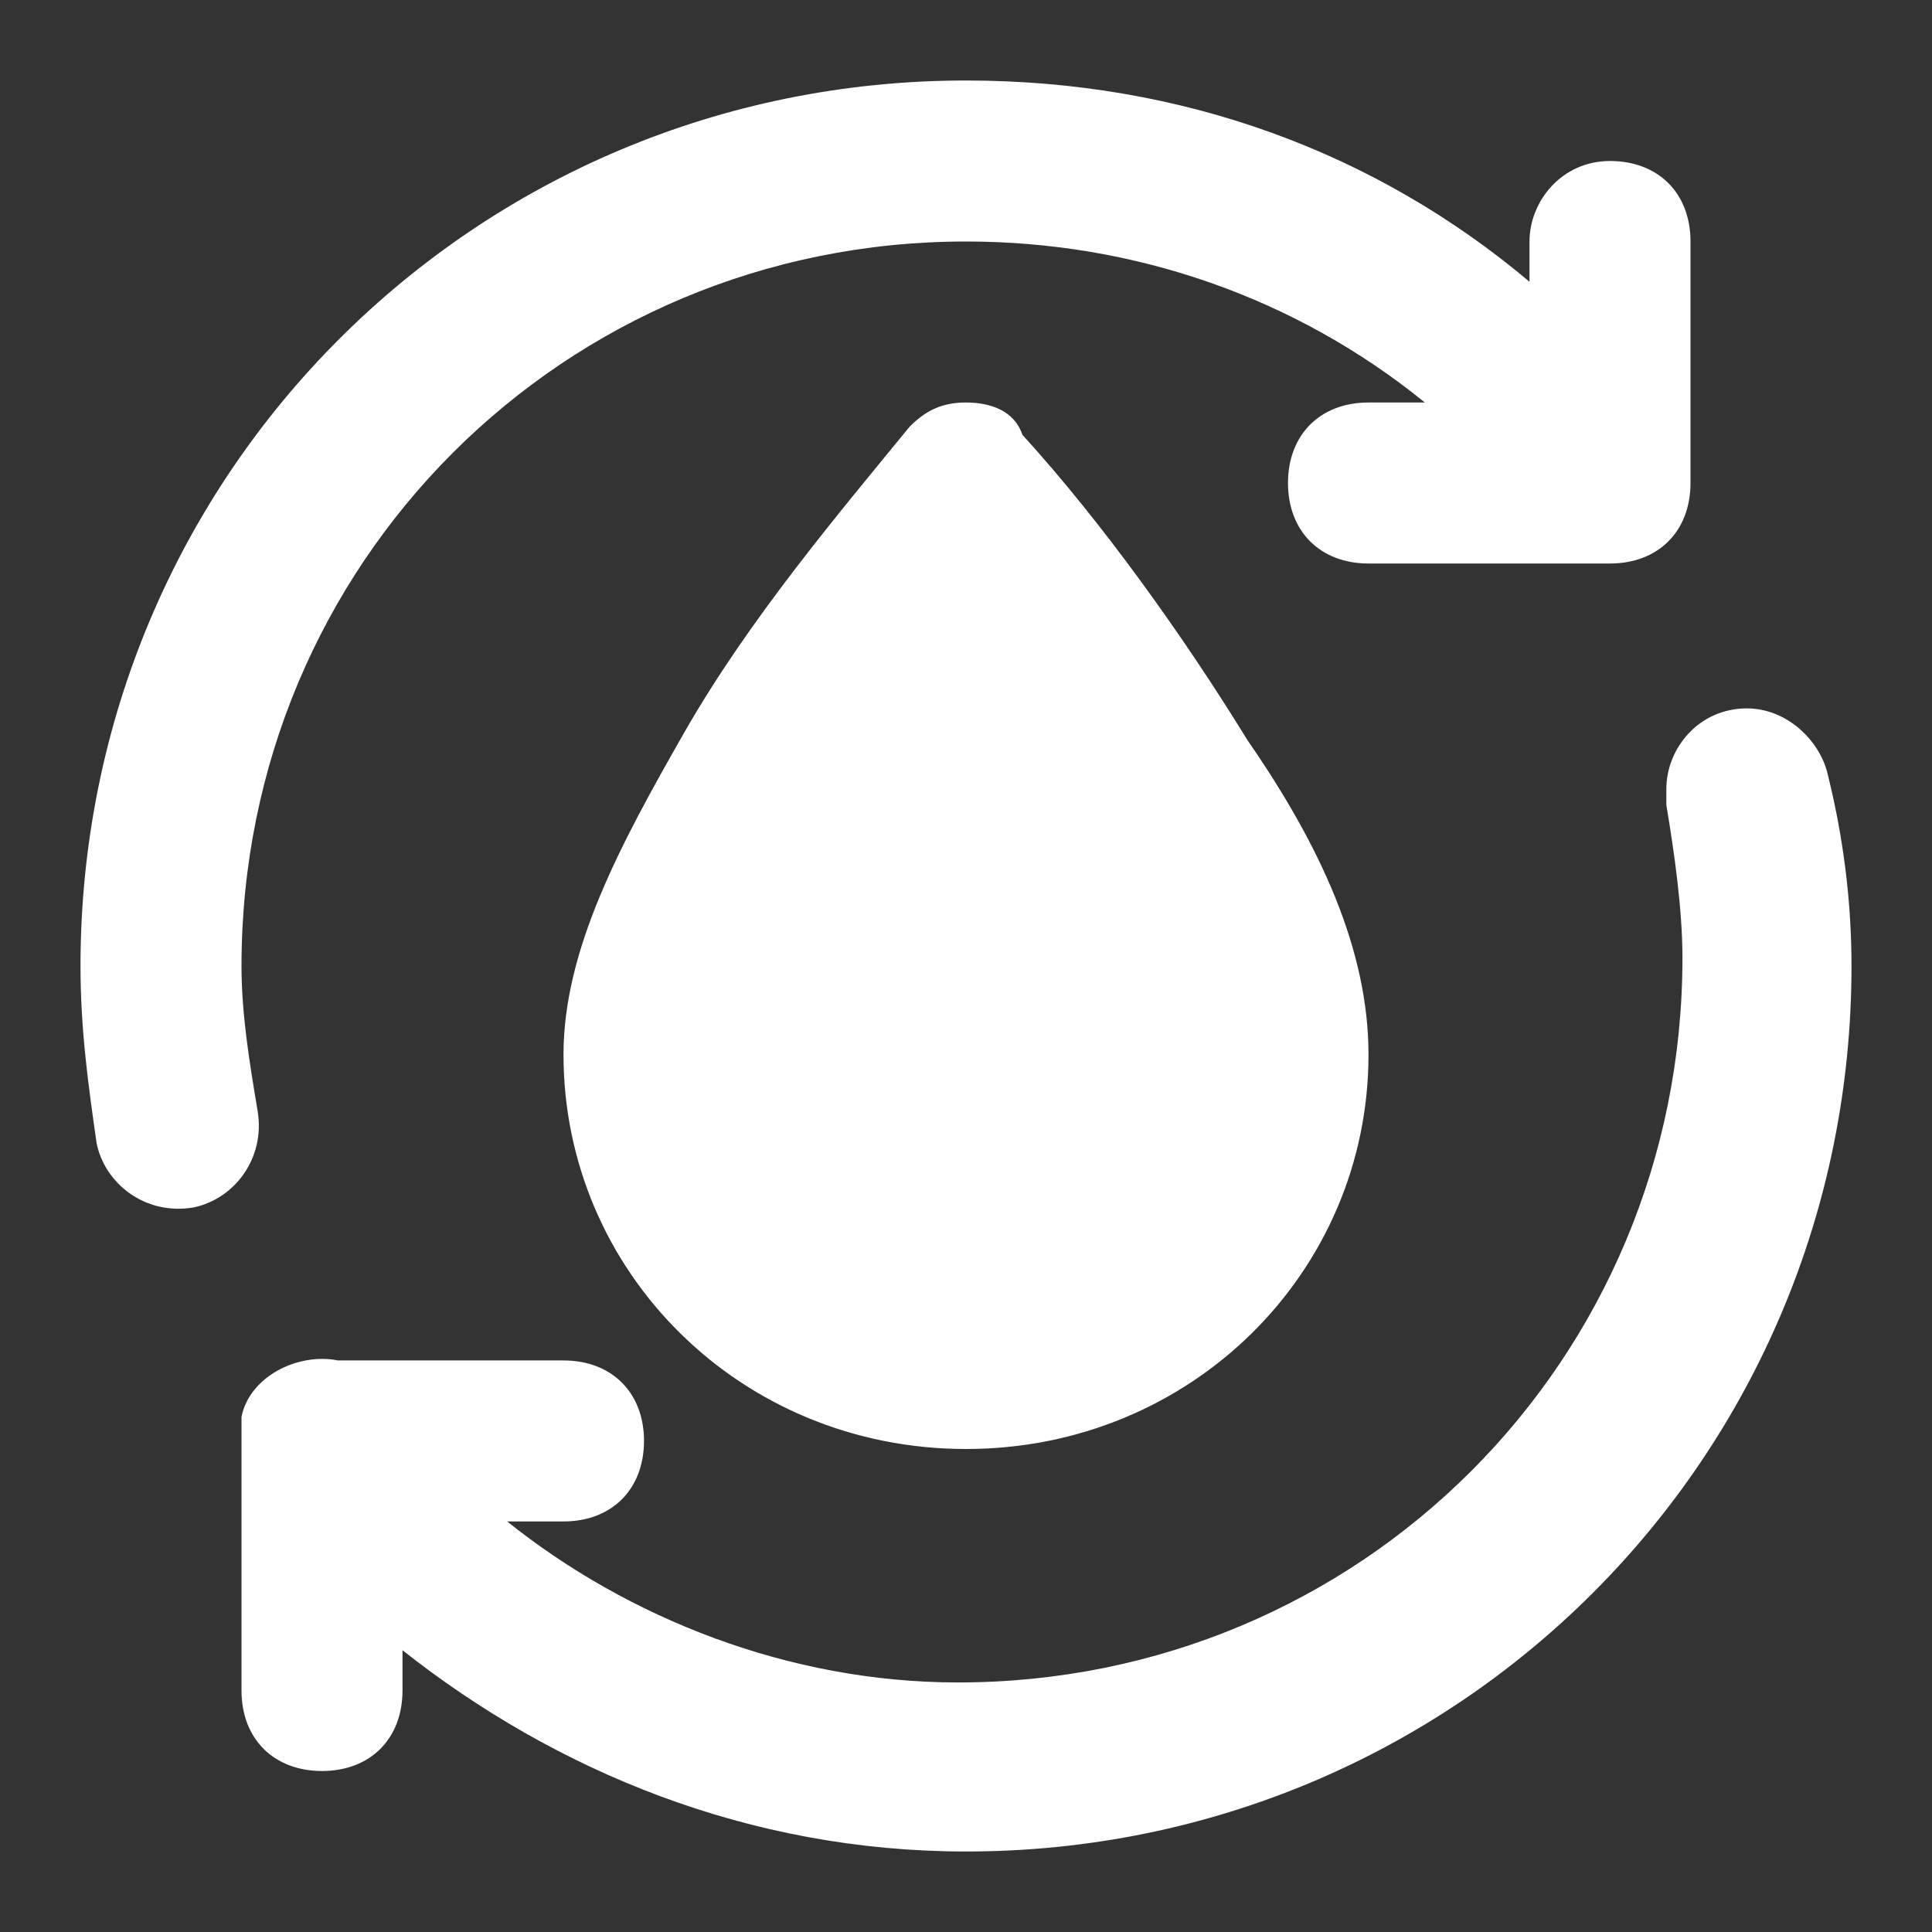
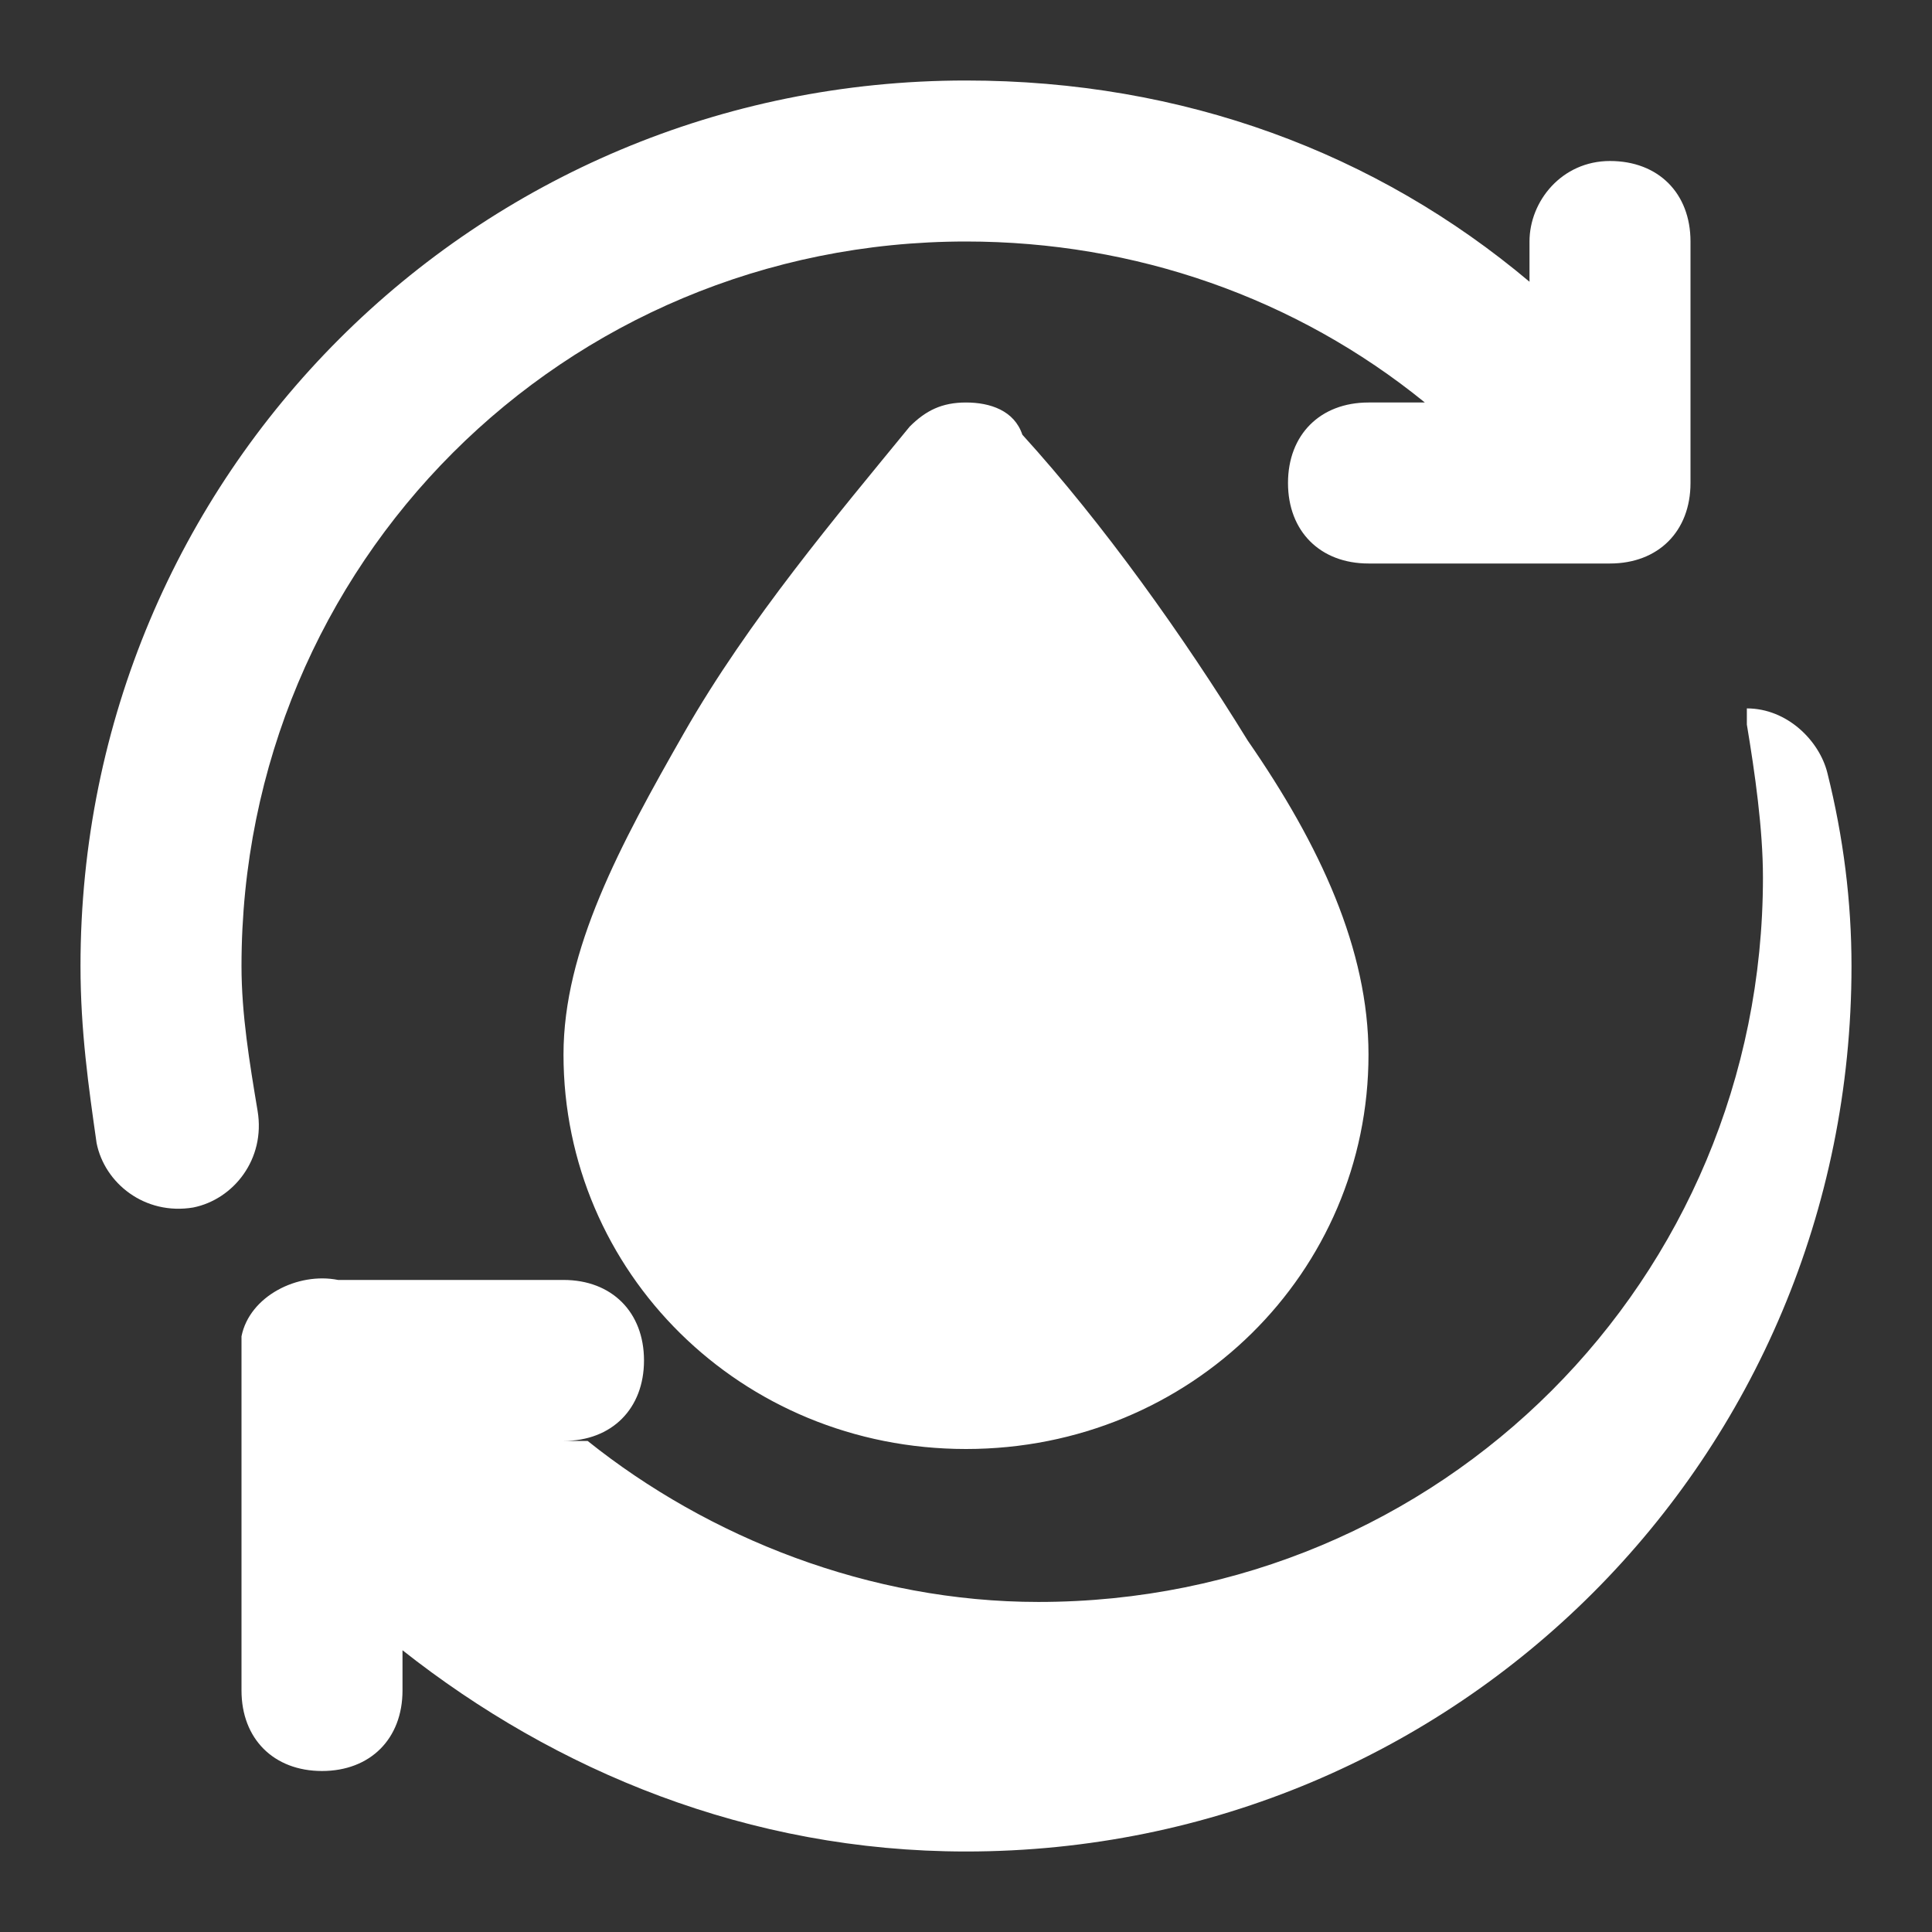
<svg xmlns="http://www.w3.org/2000/svg" id="Livello_1" x="0px" y="0px" viewBox="0 0 24 24" style="enable-background:new 0 0 24 24;" xml:space="preserve">
  <rect x="0" y="0" width="24" height="24" fill="#333333" stroke="none" />
  <style type="text/css">	.st0{fill:#FFFFFF;}</style>
-   <path class="st0" d="M12,1C5.9,1,1,5.9,1,12c0,0.8,0.1,1.5,0.2,2.2c0.1,0.5,0.6,0.9,1.2,0.8c0.5-0.1,0.9-0.6,0.8-1.2 C3.1,13.2,3,12.6,3,12c0-5,4-9,9-9c2.1,0,4.1,0.7,5.7,2H17c-0.6,0-1,0.4-1,1c0,0.6,0.4,1,1,1c0,0,0,0,0,0h3c0.6,0,1-0.4,1-1V3 c0-0.6-0.4-1-1-1c0,0,0,0,0,0c-0.6,0-1,0.5-1,1v0.5C17.1,1.9,14.7,1,12,1z M12,5c-0.3,0-0.5,0.1-0.7,0.3c-0.9,1.1-2,2.4-2.8,3.8 S7,11.8,7,13.1c0,2.7,2.2,4.9,5,4.9s5-2.2,5-4.9c0-1.3-0.6-2.6-1.5-3.9c-0.8-1.3-1.8-2.7-2.8-3.8C12.6,5.1,12.3,5,12,5z M21.7,8.8 c-0.6,0-1,0.5-1,1c0,0.1,0,0.1,0,0.2c0.1,0.6,0.2,1.3,0.2,1.9c0,5-4,9-9,9c-2.1,0-4.1-0.8-5.6-2H7c0.6,0,1-0.4,1-1c0-0.6-0.4-1-1-1 c0,0,0,0,0,0H4.2c-0.5-0.1-1.1,0.2-1.2,0.7c0,0.2,0,0.3,0,0.5V21c0,0.6,0.4,1,1,1s1-0.4,1-1c0,0,0,0,0,0v-0.5C6.9,22,9.3,23,12,23 c6.1,0,11-4.9,11-11c0-0.8-0.1-1.6-0.3-2.4C22.6,9.2,22.2,8.8,21.7,8.8z" />
+   <path class="st0" d="M12,1C5.9,1,1,5.9,1,12c0,0.8,0.1,1.5,0.2,2.2c0.1,0.5,0.6,0.9,1.2,0.8c0.5-0.1,0.9-0.6,0.8-1.2 C3.1,13.2,3,12.6,3,12c0-5,4-9,9-9c2.1,0,4.1,0.7,5.7,2H17c-0.6,0-1,0.4-1,1c0,0.6,0.4,1,1,1c0,0,0,0,0,0h3c0.6,0,1-0.4,1-1V3 c0-0.6-0.4-1-1-1c0,0,0,0,0,0c-0.6,0-1,0.5-1,1v0.5C17.1,1.9,14.7,1,12,1z M12,5c-0.3,0-0.5,0.1-0.7,0.3c-0.9,1.1-2,2.4-2.8,3.8 S7,11.8,7,13.1c0,2.7,2.2,4.9,5,4.9s5-2.2,5-4.9c0-1.3-0.6-2.6-1.5-3.9c-0.8-1.3-1.8-2.7-2.8-3.8C12.6,5.1,12.3,5,12,5z M21.7,8.8 c0,0.1,0,0.1,0,0.2c0.1,0.6,0.2,1.3,0.2,1.9c0,5-4,9-9,9c-2.1,0-4.1-0.8-5.6-2H7c0.6,0,1-0.4,1-1c0-0.6-0.4-1-1-1 c0,0,0,0,0,0H4.2c-0.5-0.1-1.1,0.2-1.2,0.7c0,0.2,0,0.3,0,0.5V21c0,0.6,0.4,1,1,1s1-0.4,1-1c0,0,0,0,0,0v-0.5C6.9,22,9.3,23,12,23 c6.1,0,11-4.9,11-11c0-0.8-0.1-1.6-0.3-2.4C22.6,9.2,22.2,8.8,21.7,8.8z" />
</svg>